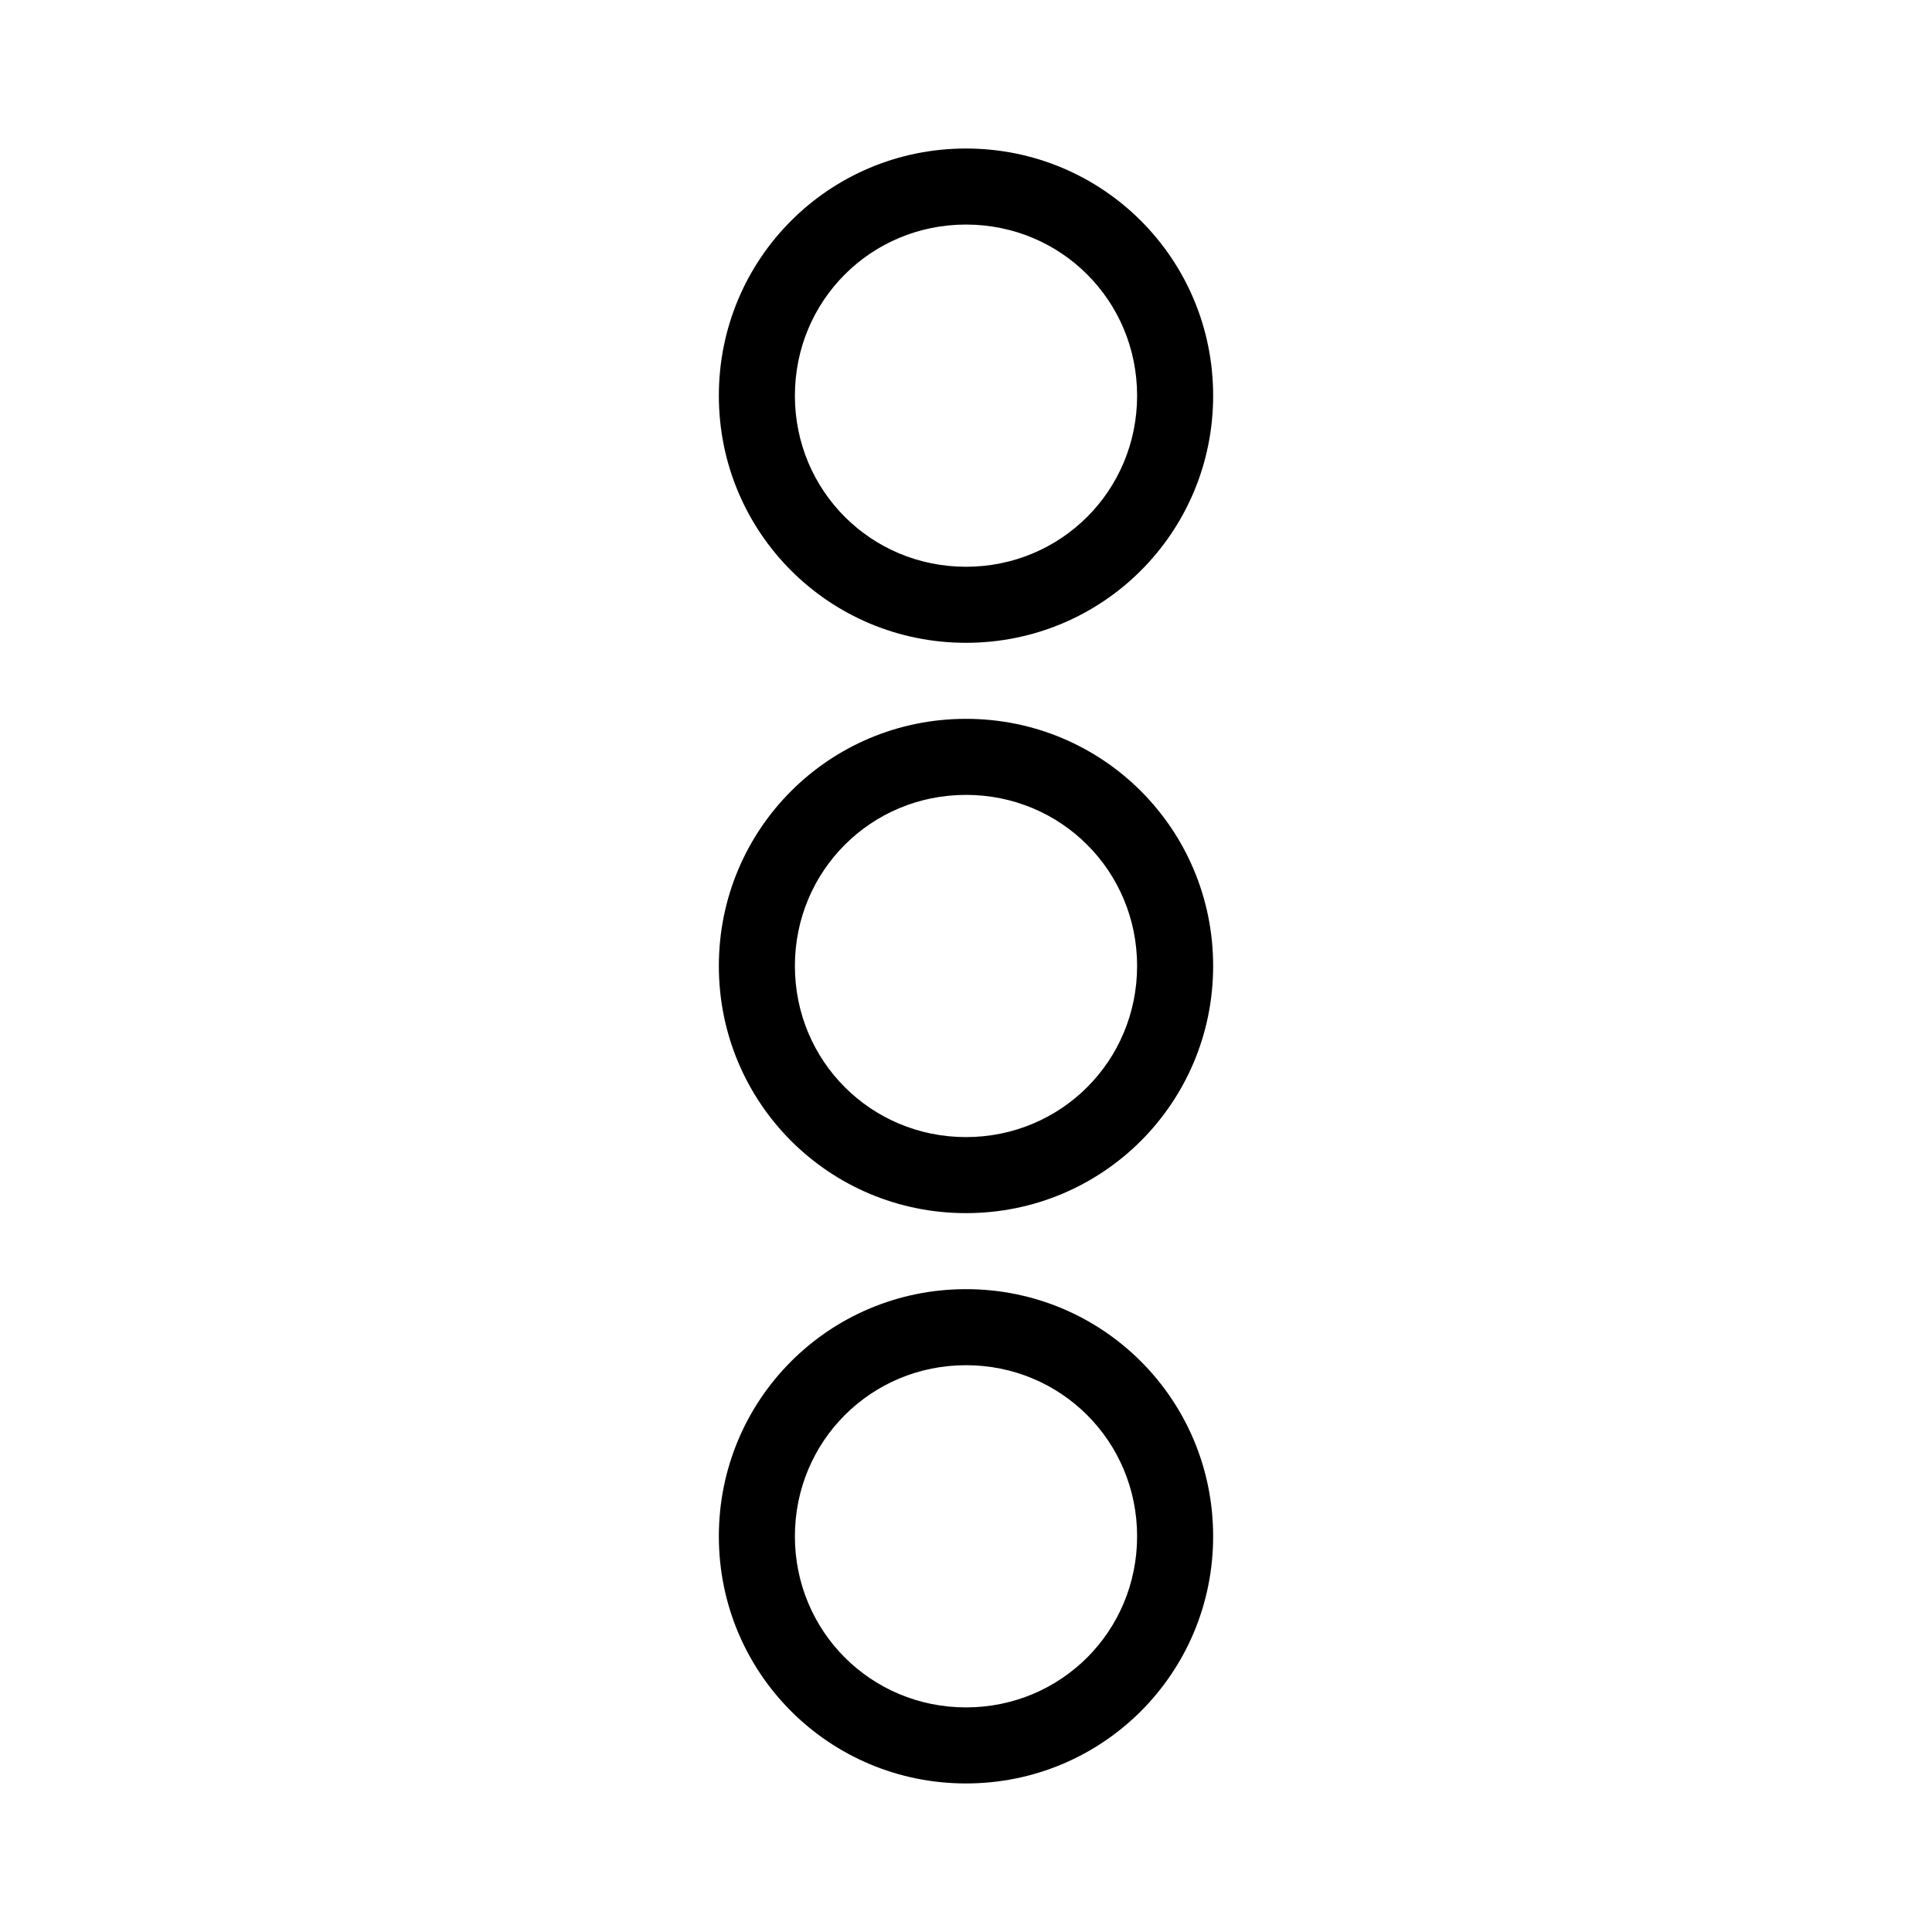
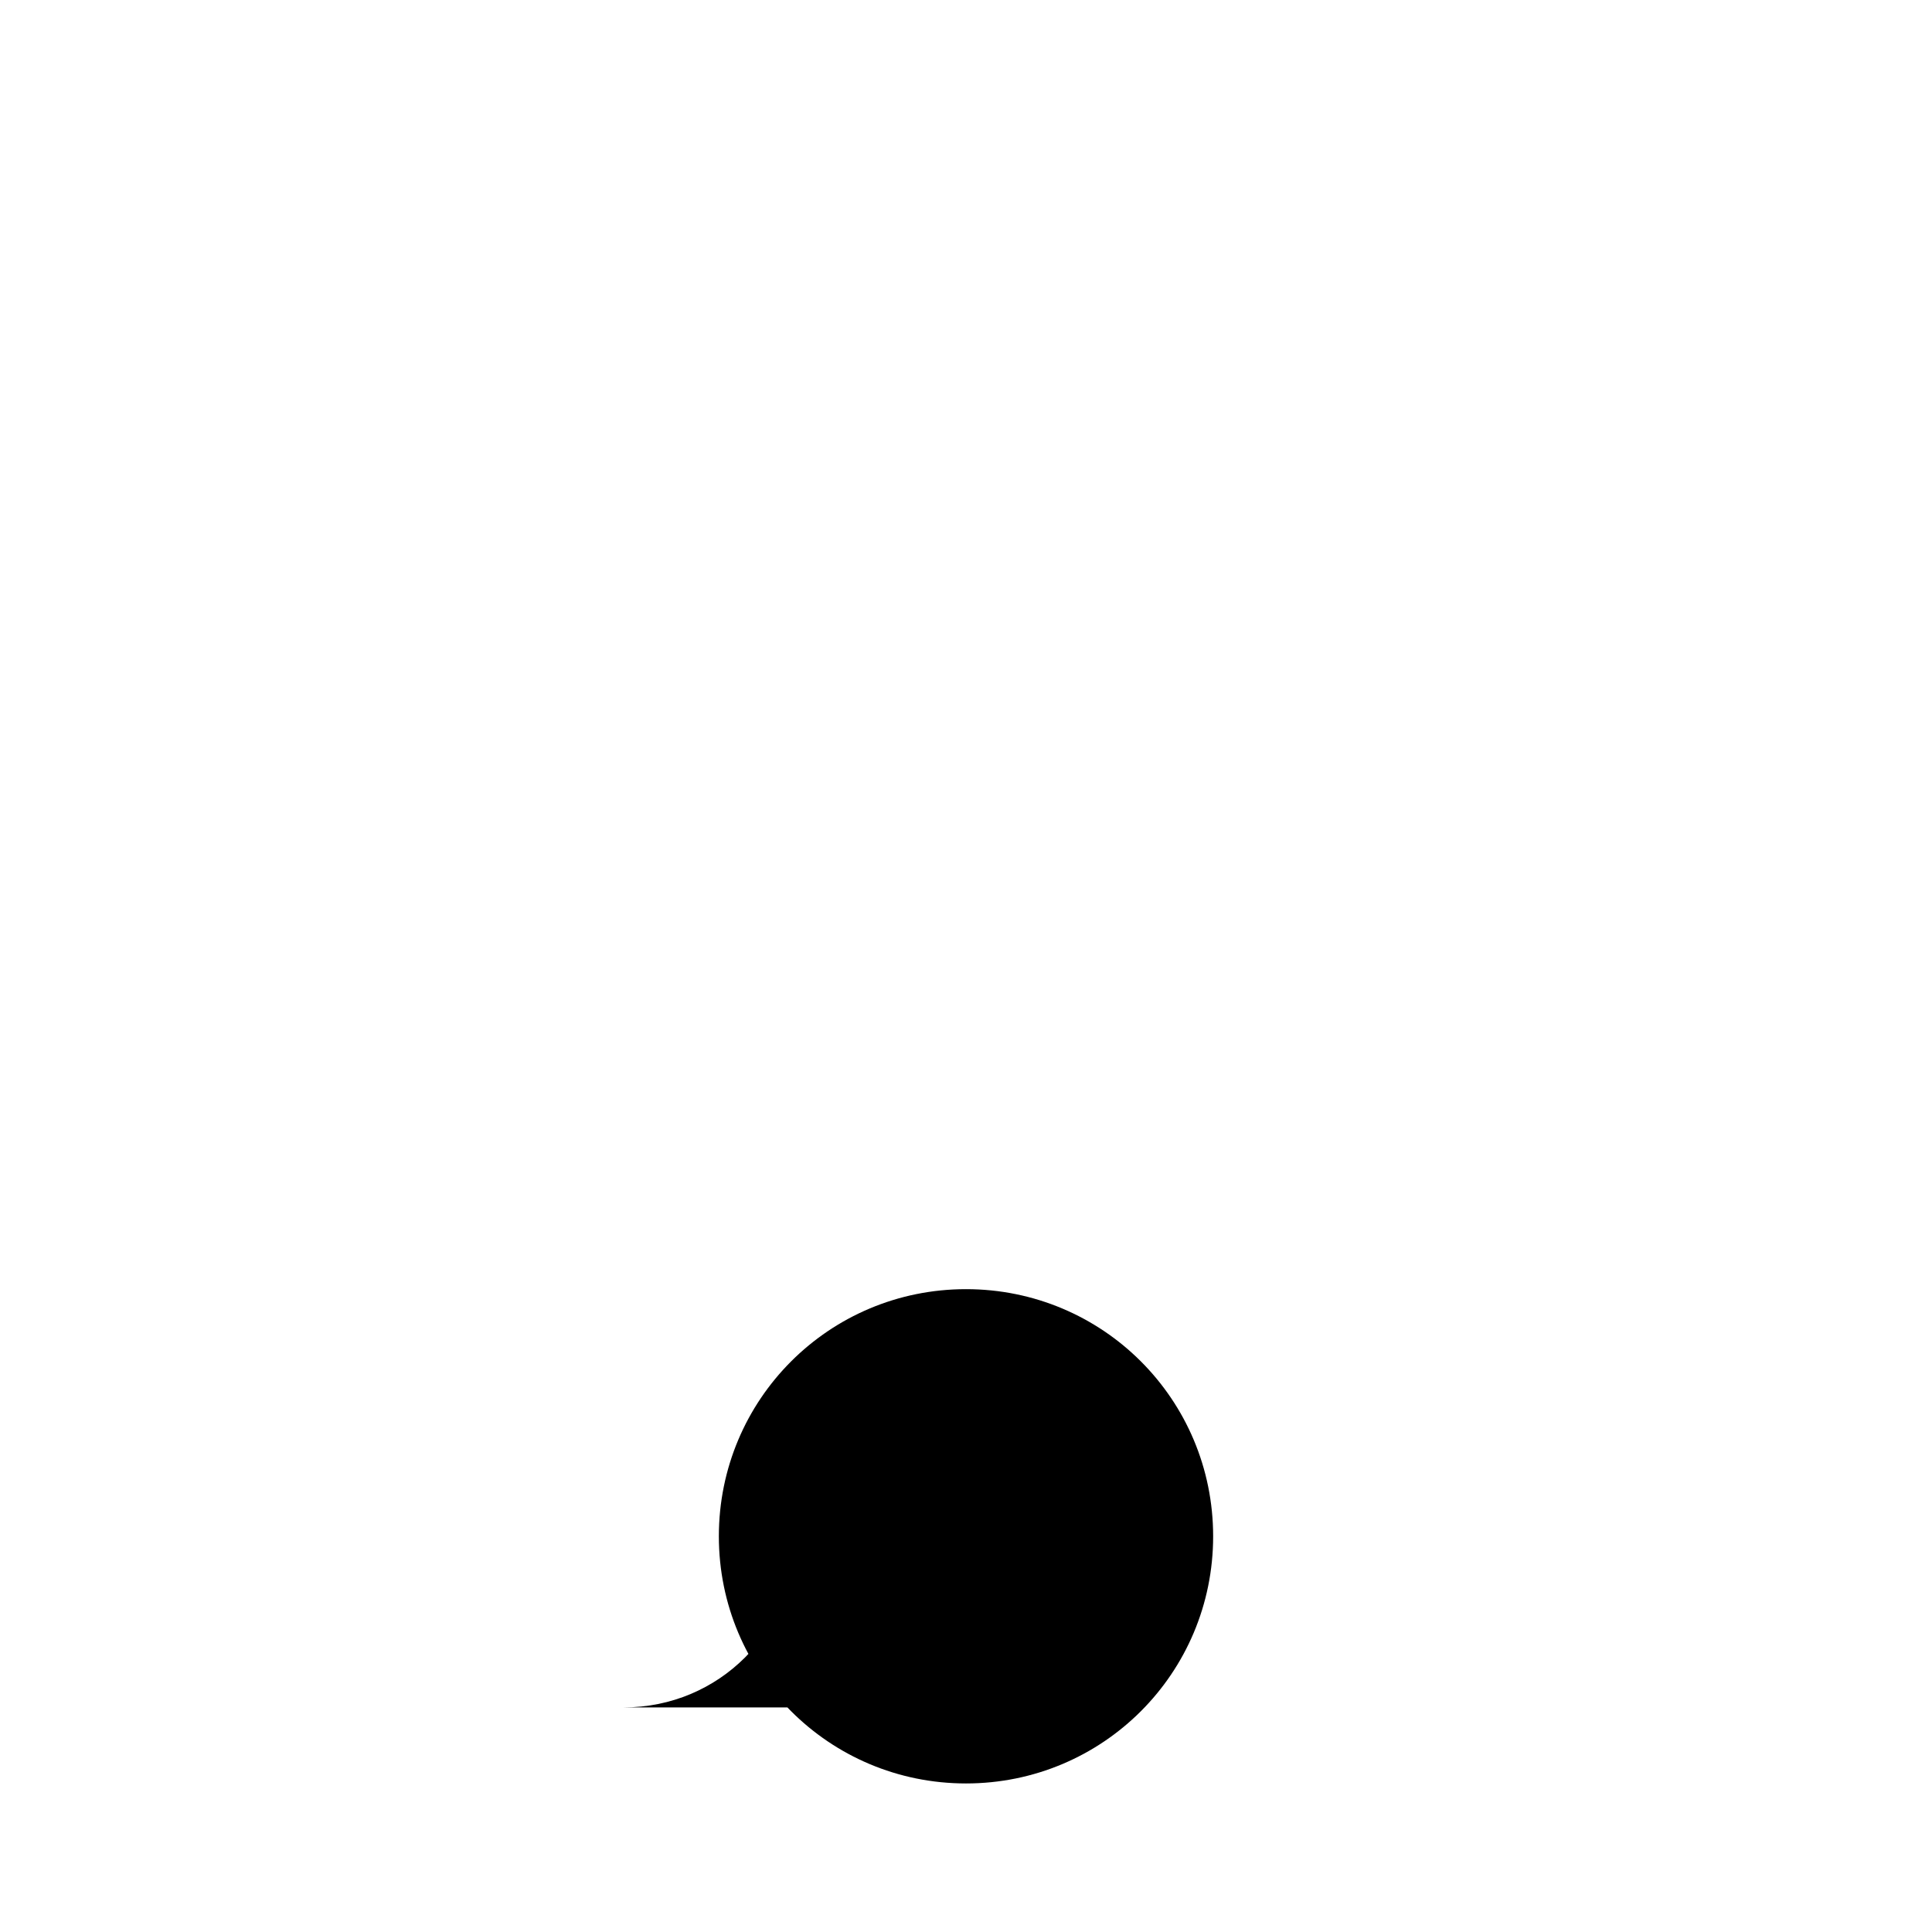
<svg xmlns="http://www.w3.org/2000/svg" fill="#000000" width="800px" height="800px" version="1.1" viewBox="144 144 512 512">
  <g>
-     <path d="m400 334.5c-36.273 0-65.496 29.223-65.496 65.496s29.223 65.496 65.496 65.496 65.496-29.223 65.496-65.496c-0.004-36.277-29.223-65.496-65.496-65.496zm0 110.84c-25.191 0-45.344-20.152-45.344-45.344s20.152-45.344 45.344-45.344 45.344 20.152 45.344 45.344c-0.004 25.191-20.156 45.344-45.344 45.344z" />
-     <path d="m400 314.35c36.273 0 65.496-29.223 65.496-65.496-0.004-36.273-29.223-65.496-65.496-65.496s-65.496 29.223-65.496 65.496c0 36.273 29.219 65.496 65.496 65.496zm0-110.84c25.191 0 45.344 20.152 45.344 45.344 0 25.191-20.152 45.344-45.344 45.344s-45.344-20.152-45.344-45.344c0-25.191 20.152-45.344 45.344-45.344z" />
-     <path d="m400 485.64c-36.273 0-65.496 29.223-65.496 65.496s29.223 65.496 65.496 65.496 65.496-29.223 65.496-65.496c-0.004-36.273-29.223-65.496-65.496-65.496zm0 110.84c-25.191 0-45.344-20.152-45.344-45.344s20.152-45.344 45.344-45.344 45.344 20.152 45.344 45.344c-0.004 25.191-20.156 45.344-45.344 45.344z" />
+     <path d="m400 485.64c-36.273 0-65.496 29.223-65.496 65.496s29.223 65.496 65.496 65.496 65.496-29.223 65.496-65.496c-0.004-36.273-29.223-65.496-65.496-65.496zm0 110.84c-25.191 0-45.344-20.152-45.344-45.344c-0.004 25.191-20.156 45.344-45.344 45.344z" />
  </g>
</svg>